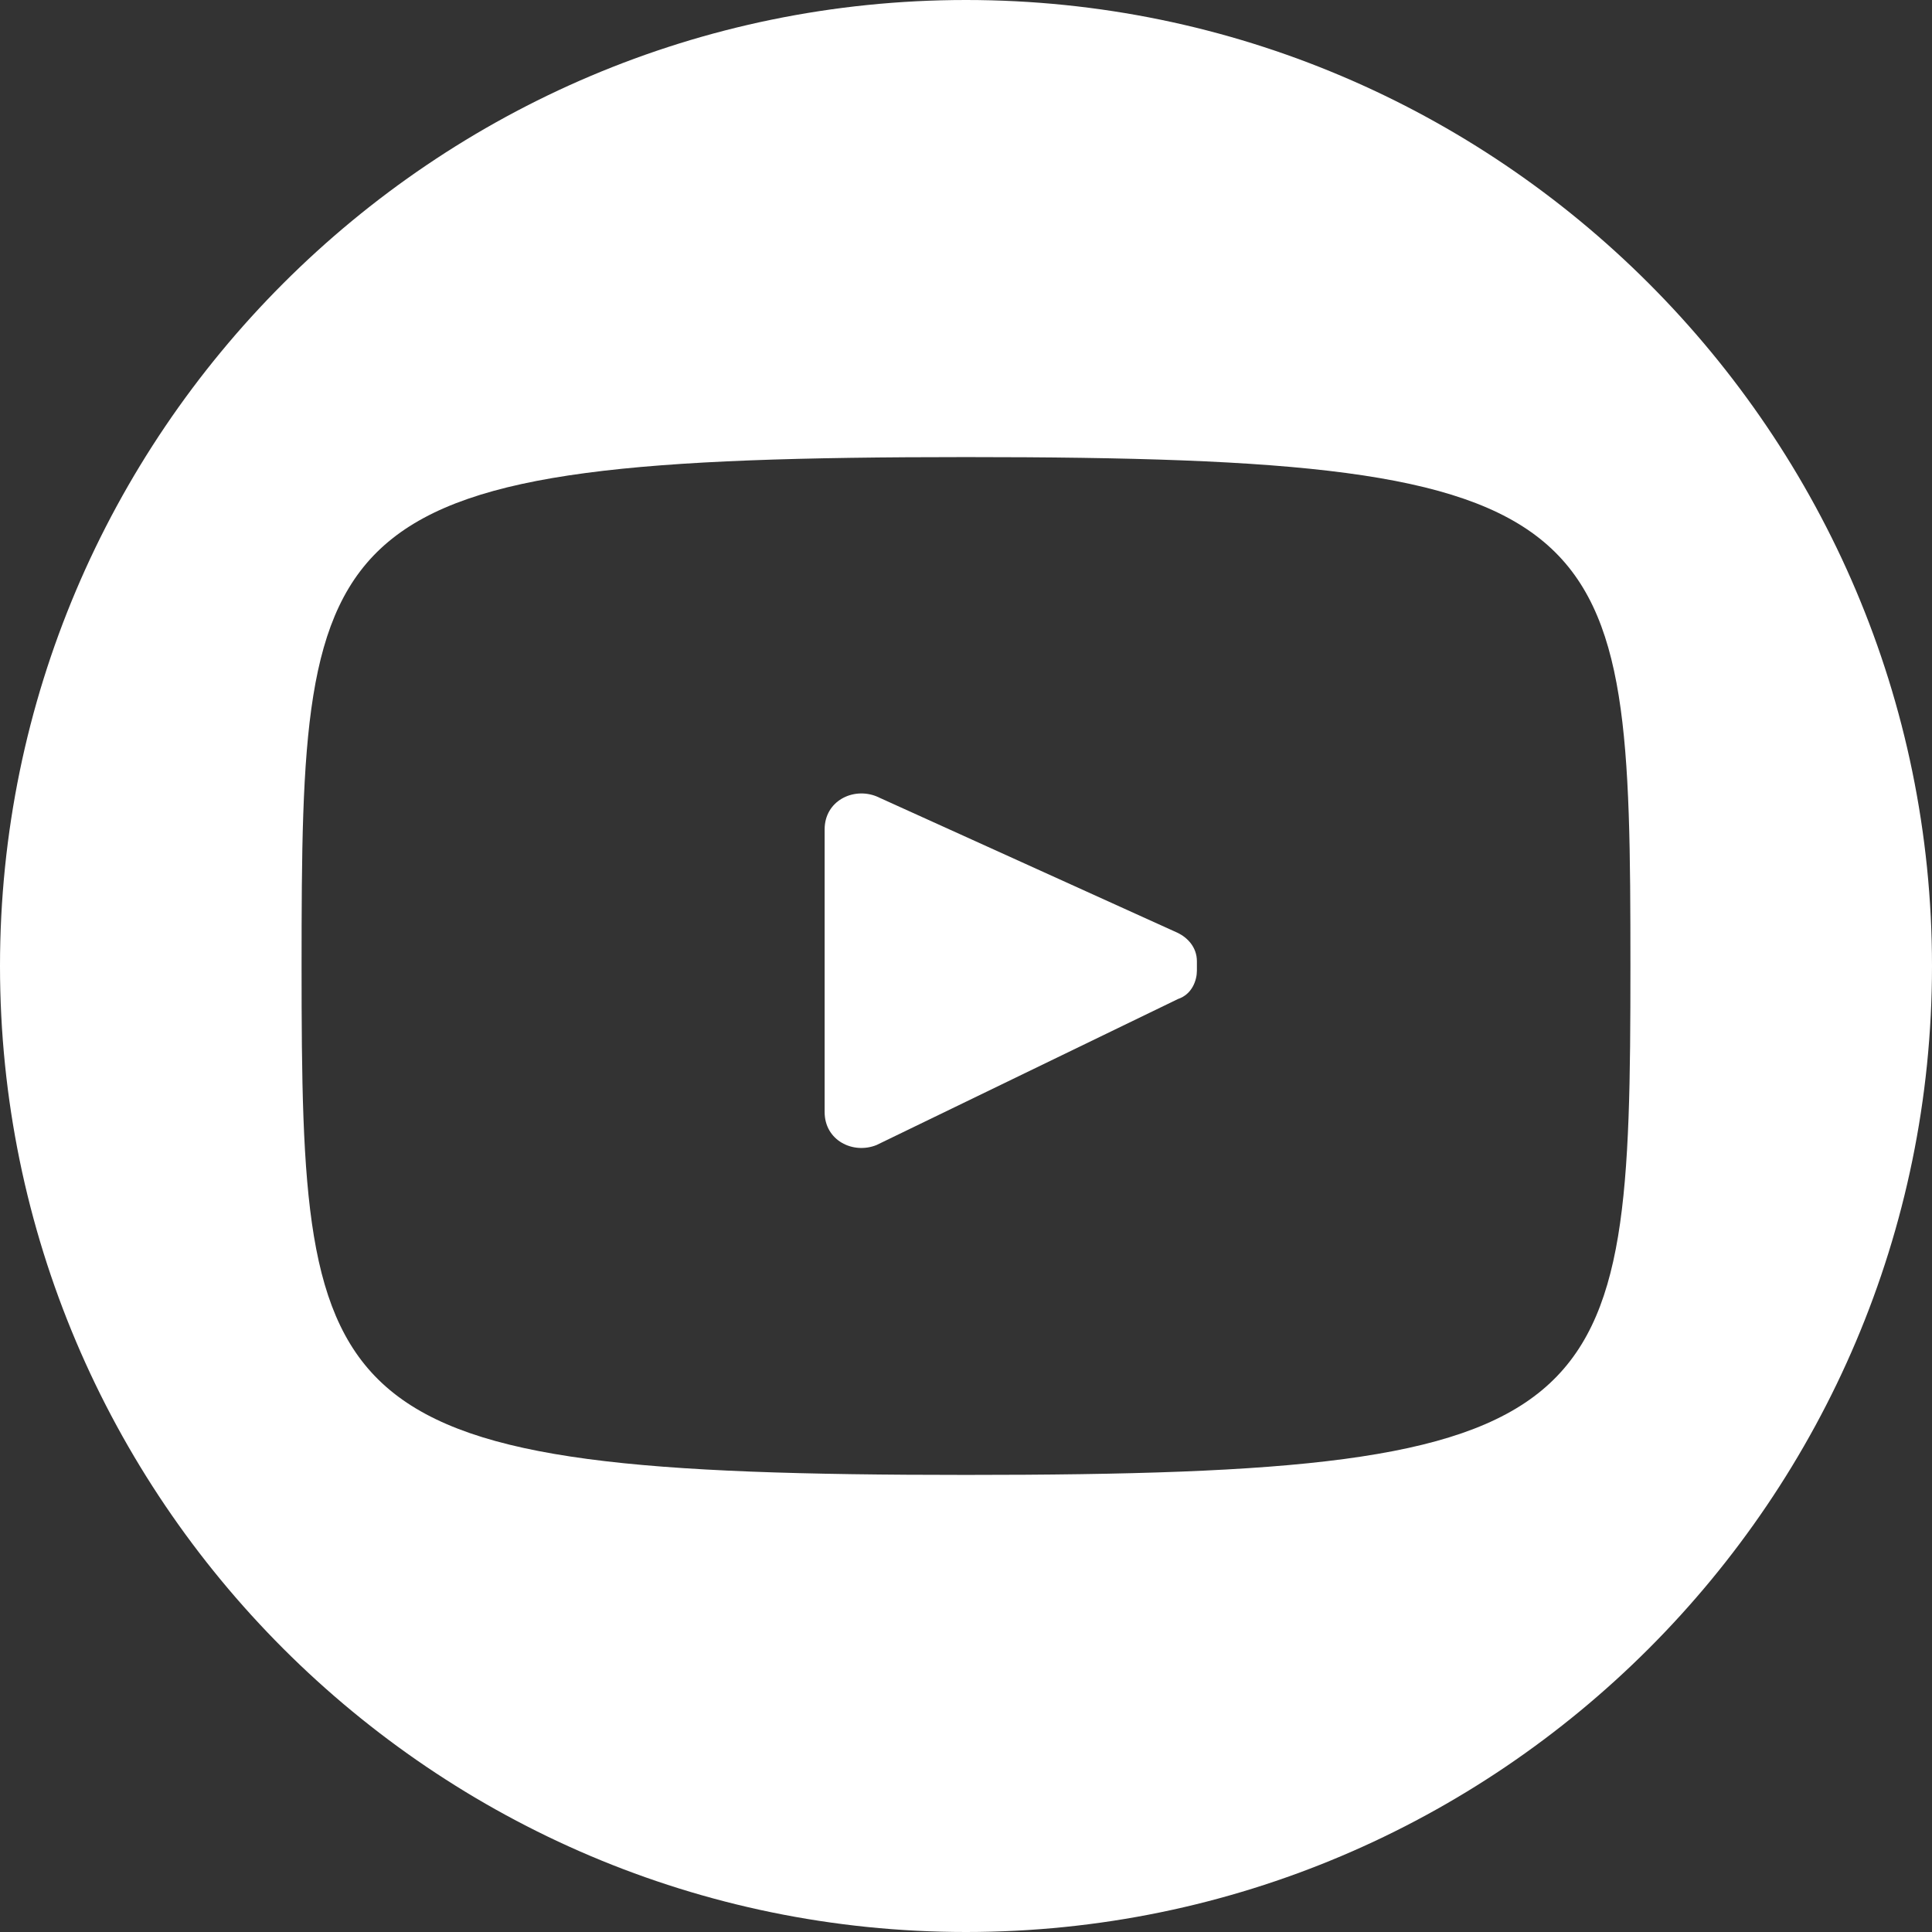
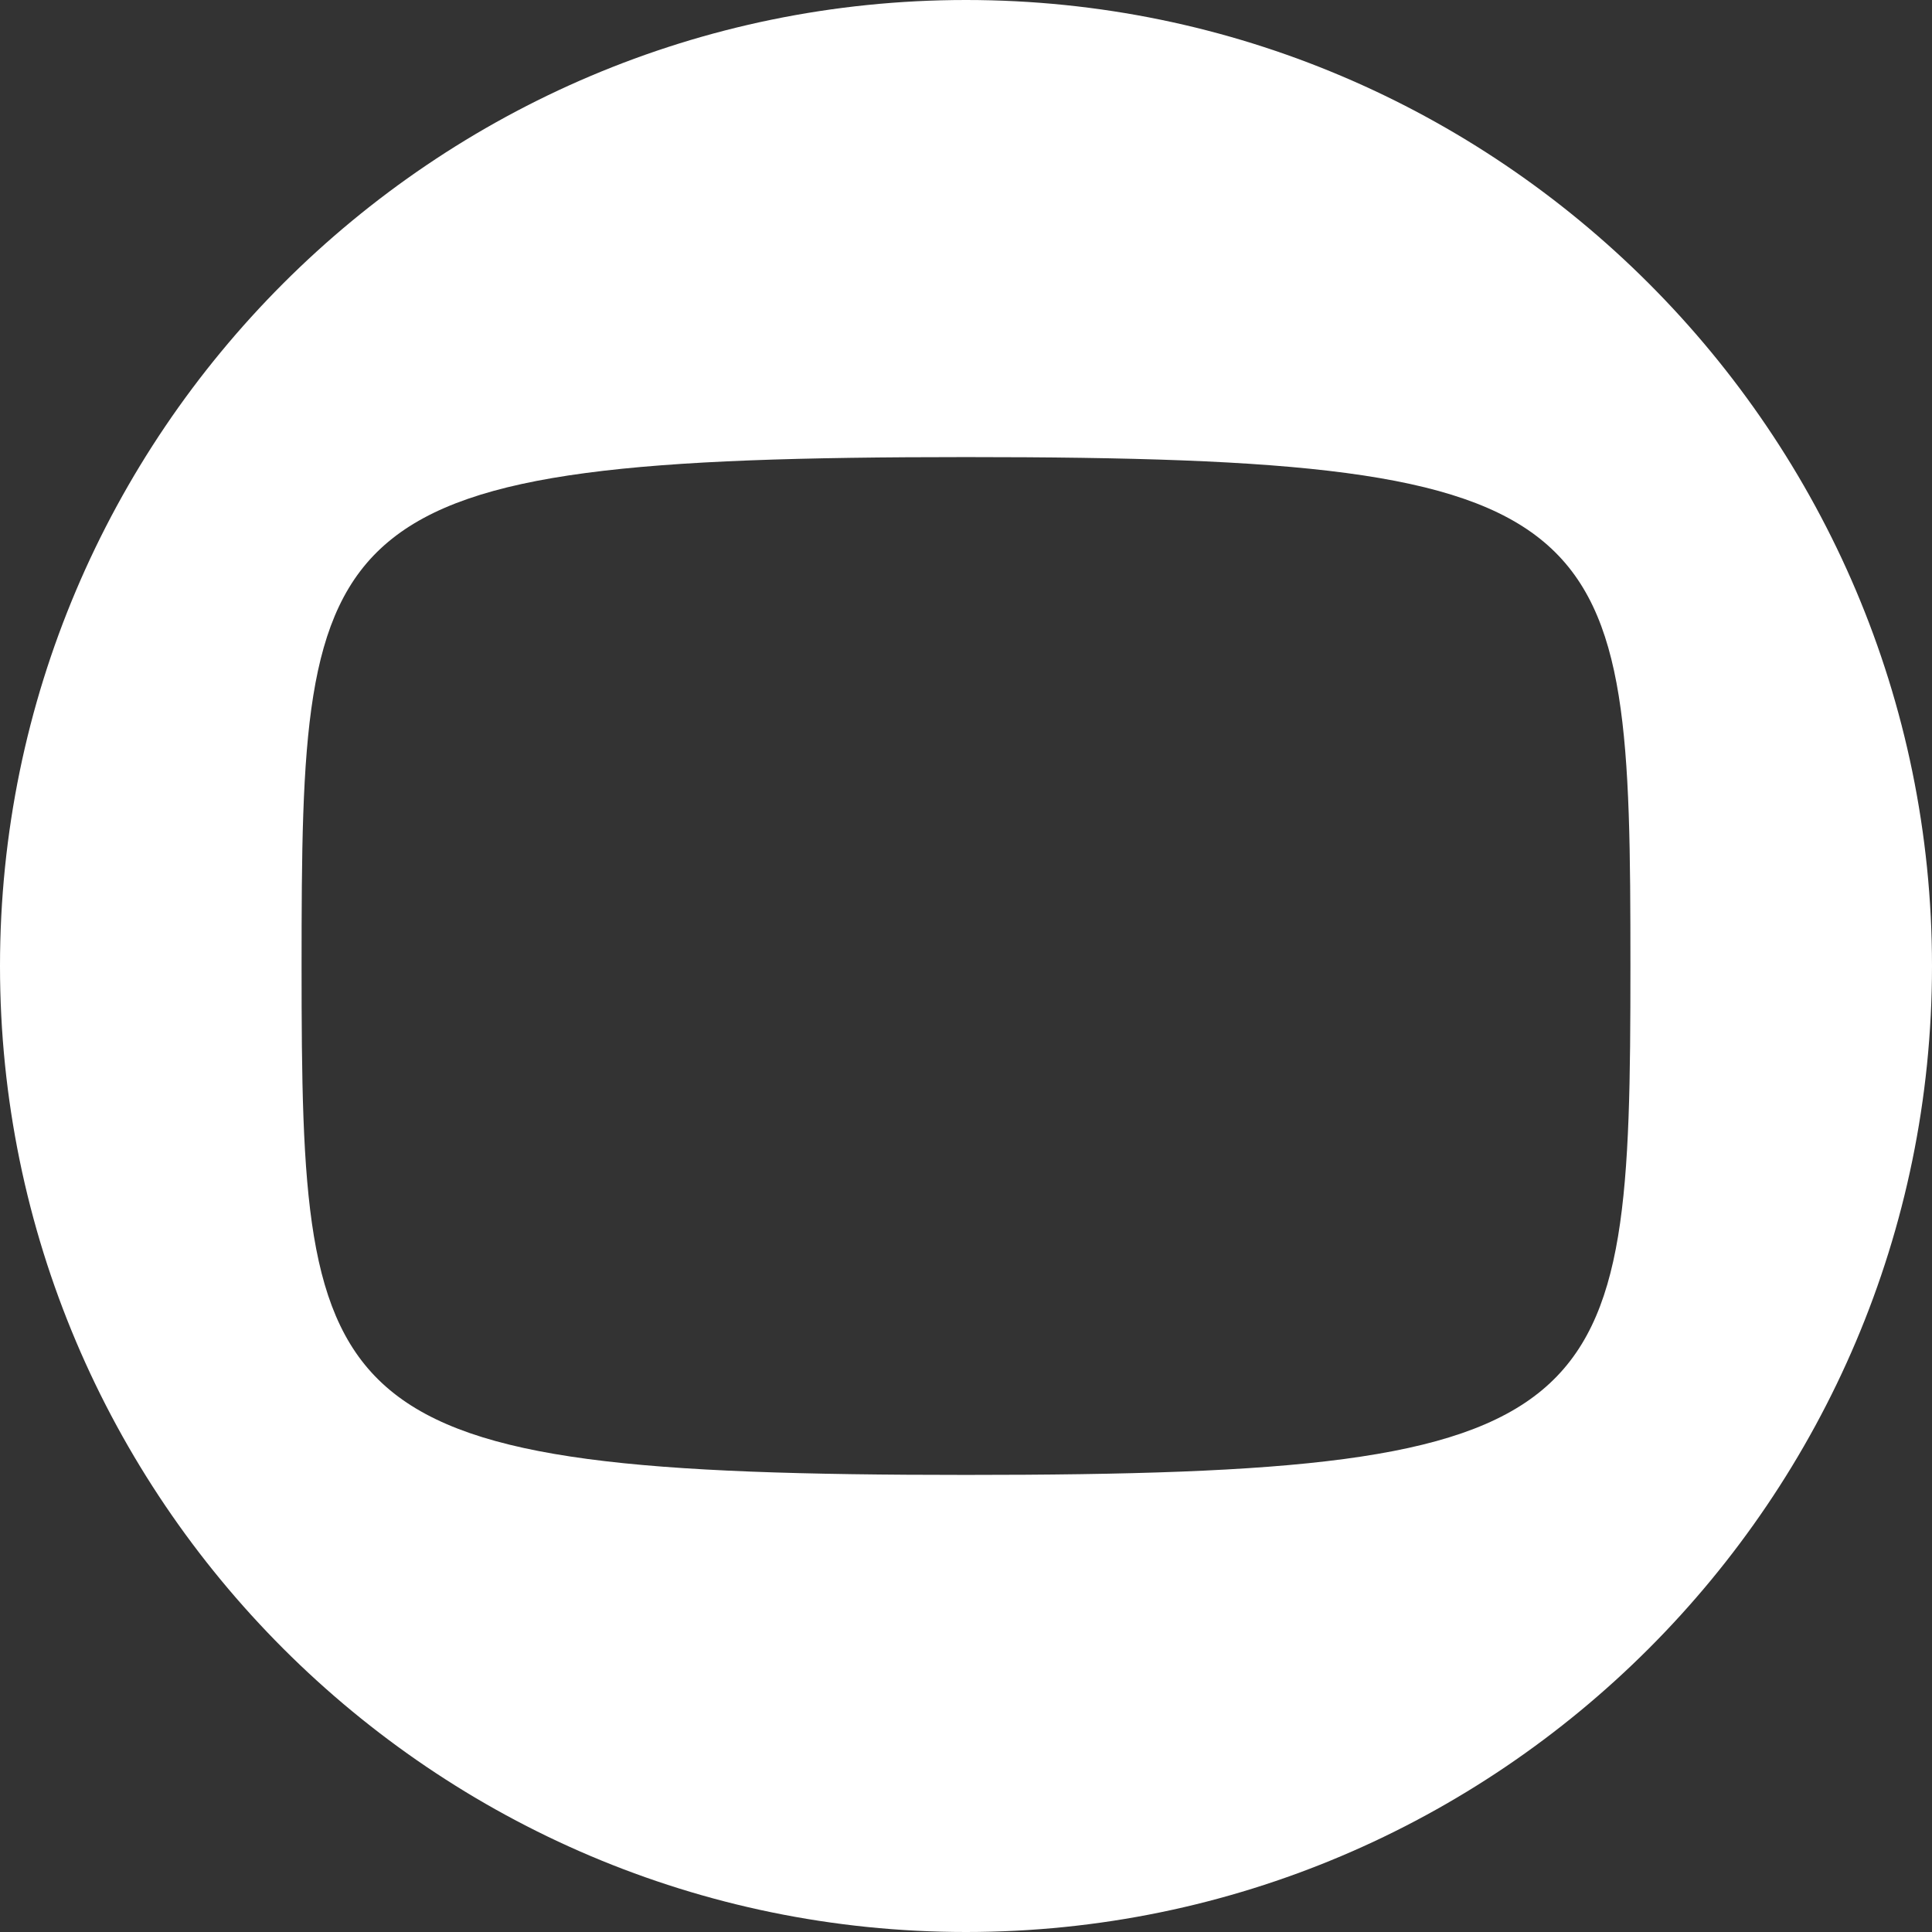
<svg xmlns="http://www.w3.org/2000/svg" version="1.1" id="Layer_1" x="0px" y="0px" viewBox="0 0 41 41" style="enable-background:new 0 0 41 41;" xml:space="preserve">
  <rect x="0" y="0" width="41" height="41" fill="#333333" stroke="none" />
  <style type="text/css">
	.st0{fill:none;}
	.st1{fill:#FFFFFF;}
</style>
  <g>
-     <path class="st1" d="M25,19.8l-6.4-2.9c-0.5-0.2-1.1,0.1-1.1,0.7v6c0,0.6,0.6,0.9,1.1,0.7l6.4-3.1c0.3-0.1,0.4-0.4,0.4-0.6   c0-0.1,0-0.1,0-0.2C25.4,20.1,25.2,19.9,25,19.8z" />
    <path class="st1" d="M20.5,0C9.2,0,0,9.2,0,20.5S9.2,41,20.5,41S41,31.8,41,20.5S31.8,0,20.5,0z M20.5,31.3   c-13.8,0-14.1-1.2-14.1-10.8c0-9.6,0.2-10.8,14.1-10.8s14.1,1.2,14.1,10.8C34.6,30.1,34.3,31.3,20.5,31.3z" />
  </g>
</svg>